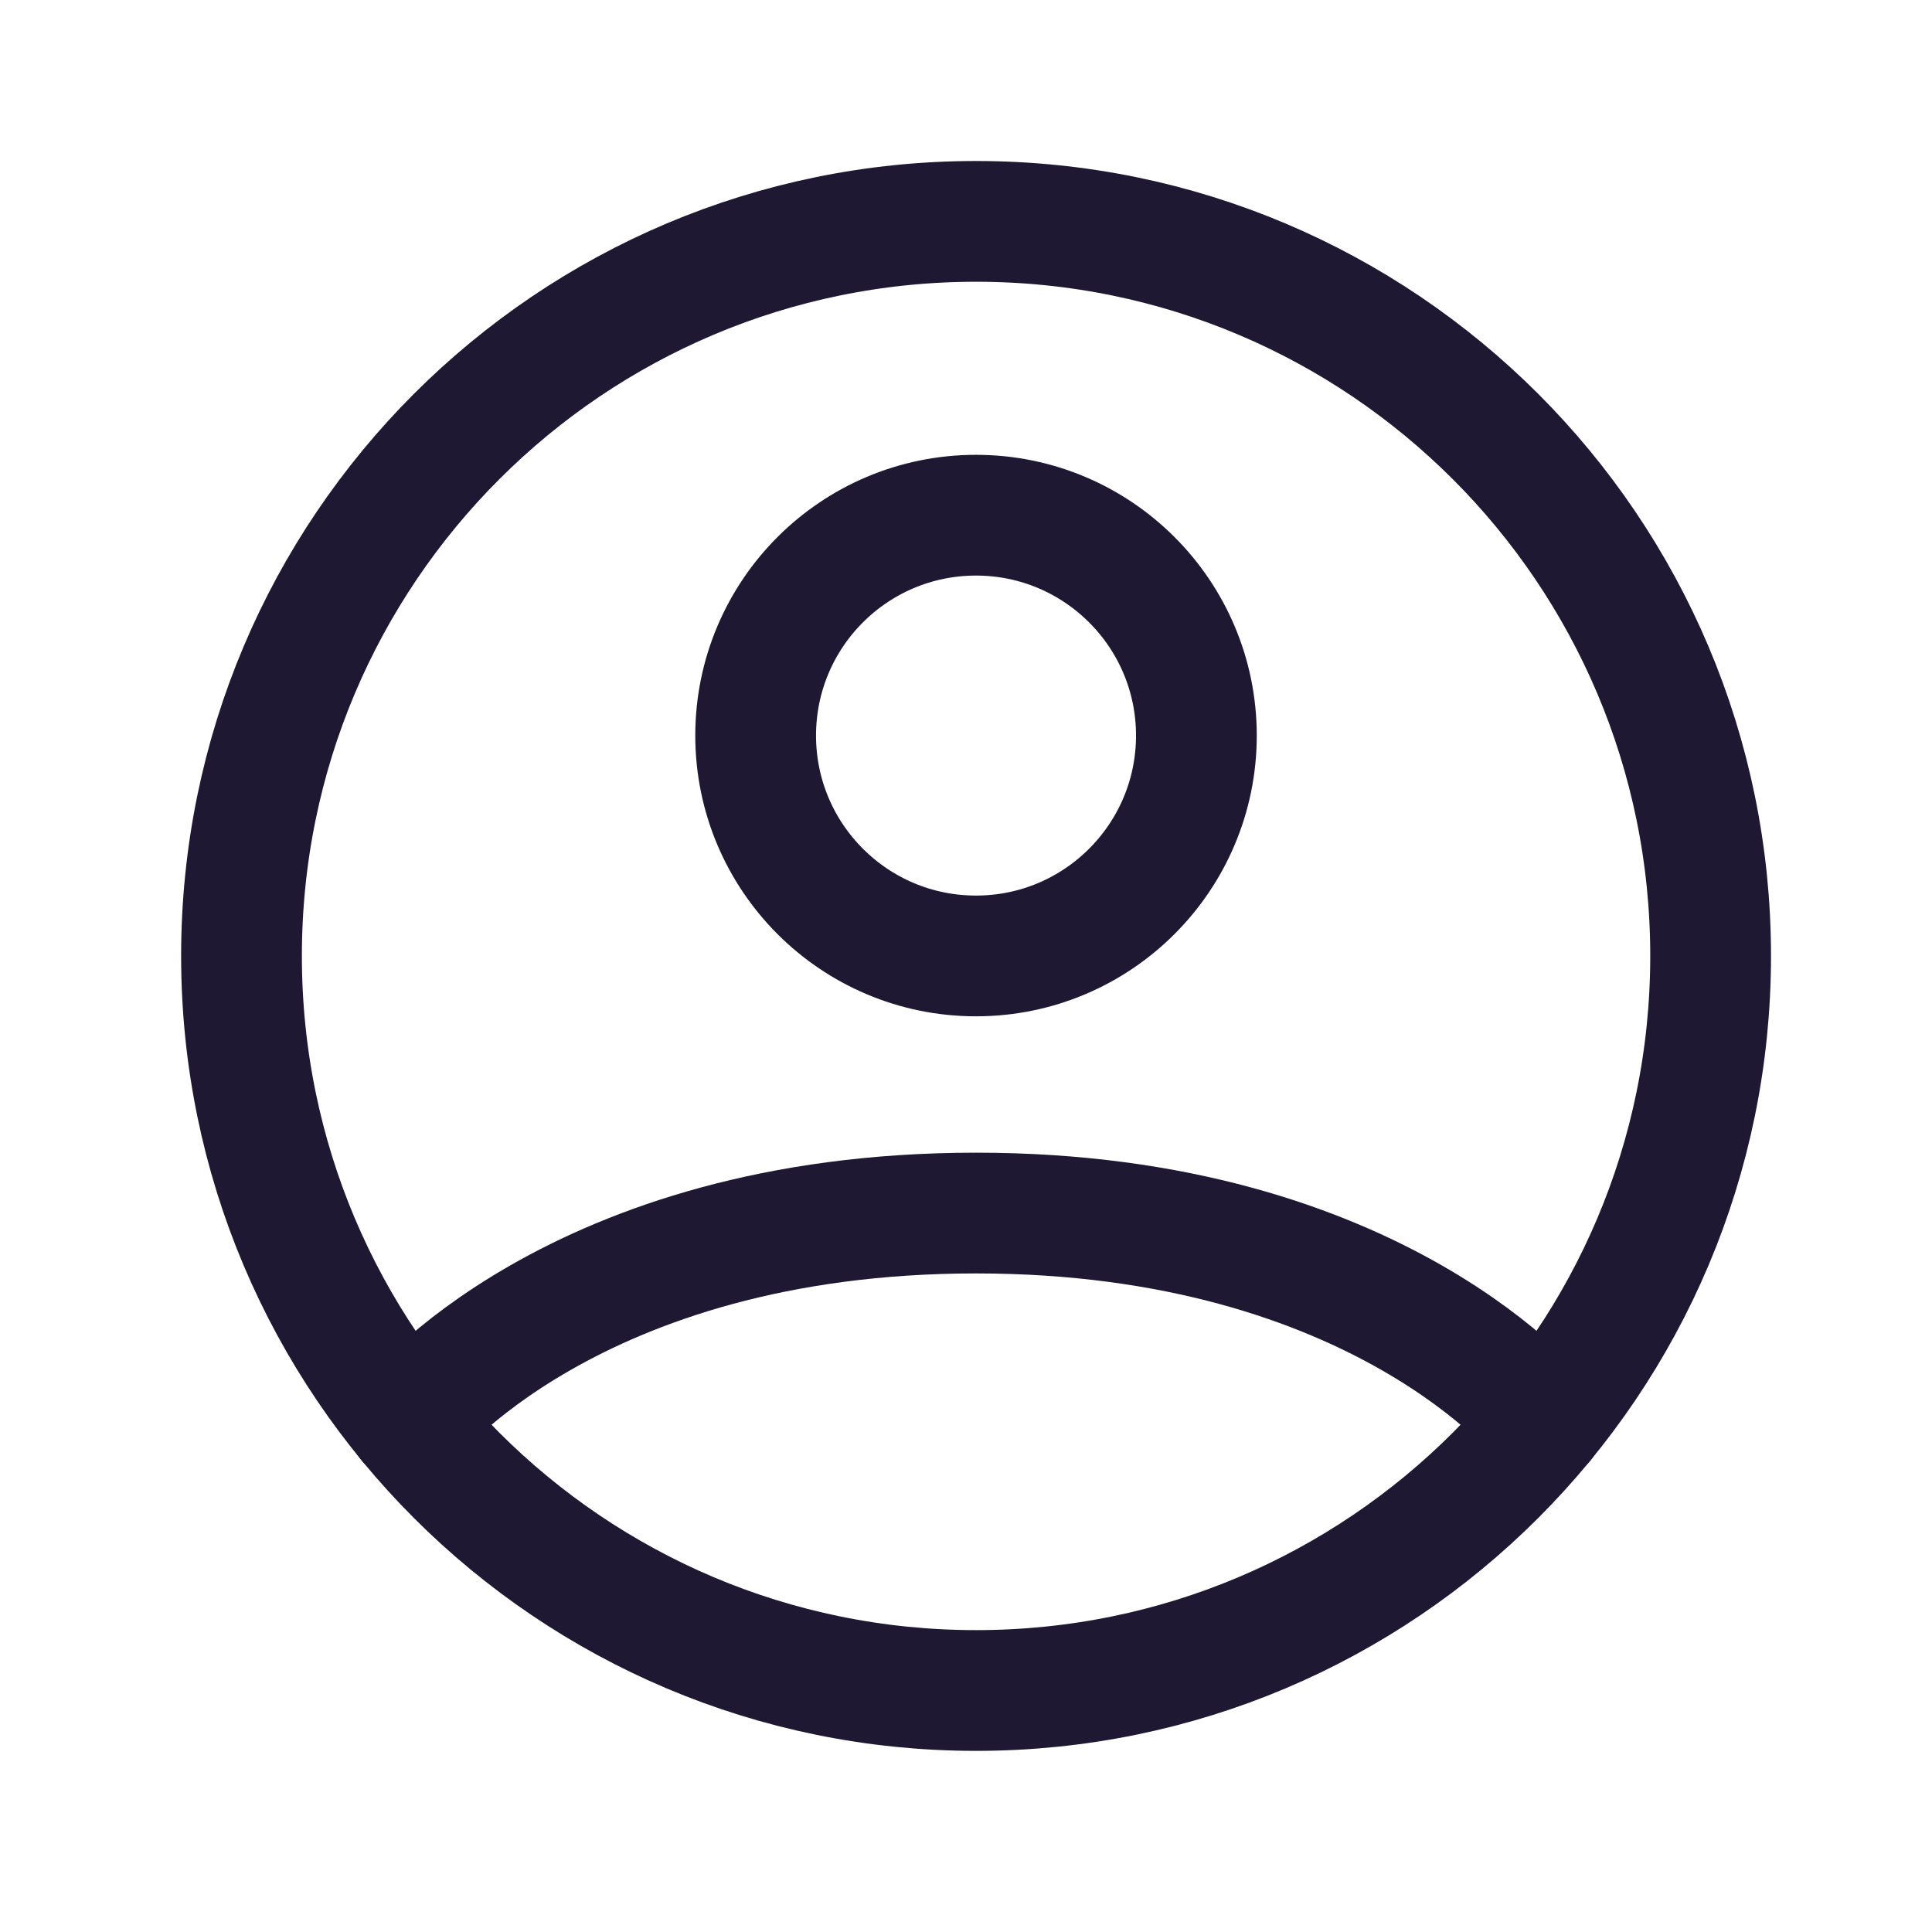
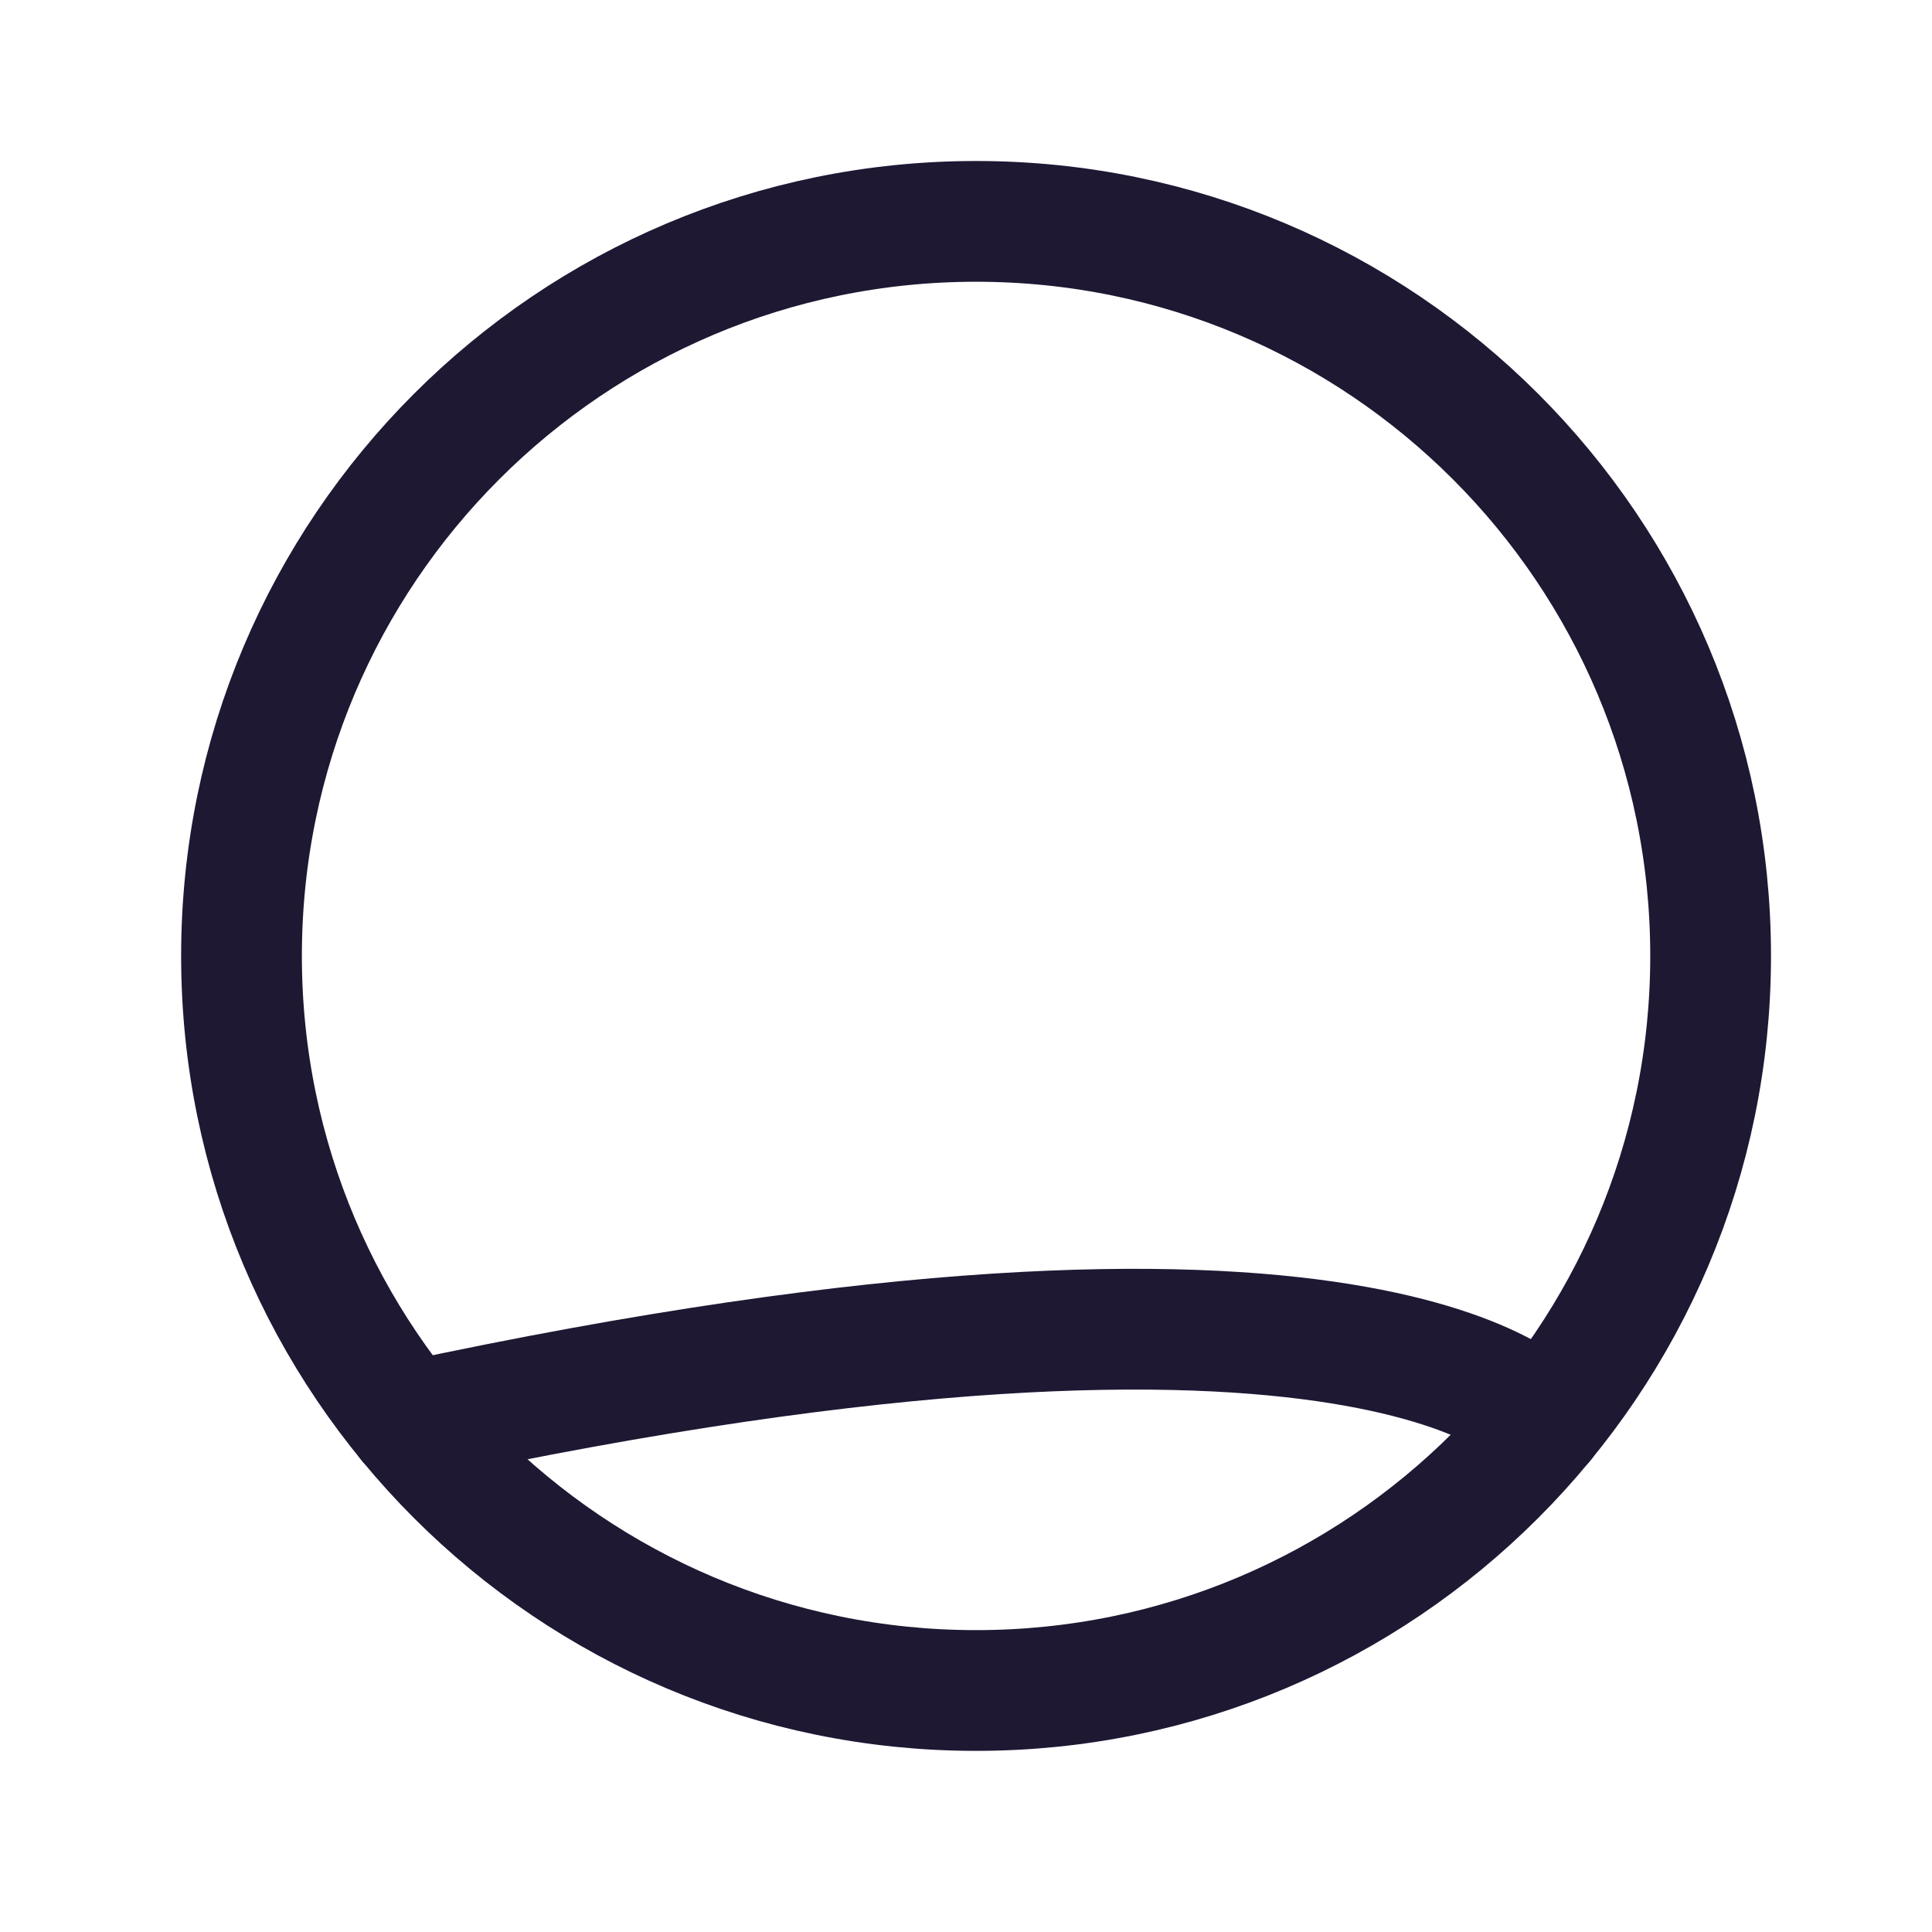
<svg xmlns="http://www.w3.org/2000/svg" width="24" height="24" viewBox="0 0 24 24" fill="none">
  <path d="M12.125 2.75C7.085 2.75 3 6.835 3 11.875C3 16.915 7.085 21 12.125 21C17.165 21 21.25 16.915 21.25 11.875C21.25 6.835 17.165 2.75 12.125 2.75Z" stroke="#1E1833" stroke-width="1.5" stroke-linecap="round" stroke-linejoin="round" />
-   <path d="M5.072 17.666C5.072 17.666 7.106 15.069 12.125 15.069C17.144 15.069 19.178 17.666 19.178 17.666" stroke="#1E1833" stroke-width="1.5" stroke-linecap="round" stroke-linejoin="round" />
-   <path d="M12.124 11.875C13.636 11.875 14.862 10.649 14.862 9.137C14.862 7.626 13.636 6.4 12.124 6.4C10.612 6.4 9.387 7.626 9.387 9.137C9.387 10.649 10.612 11.875 12.124 11.875Z" stroke="#1E1833" stroke-width="1.5" stroke-linecap="round" stroke-linejoin="round" />
+   <path d="M5.072 17.666C17.144 15.069 19.178 17.666 19.178 17.666" stroke="#1E1833" stroke-width="1.5" stroke-linecap="round" stroke-linejoin="round" />
</svg>